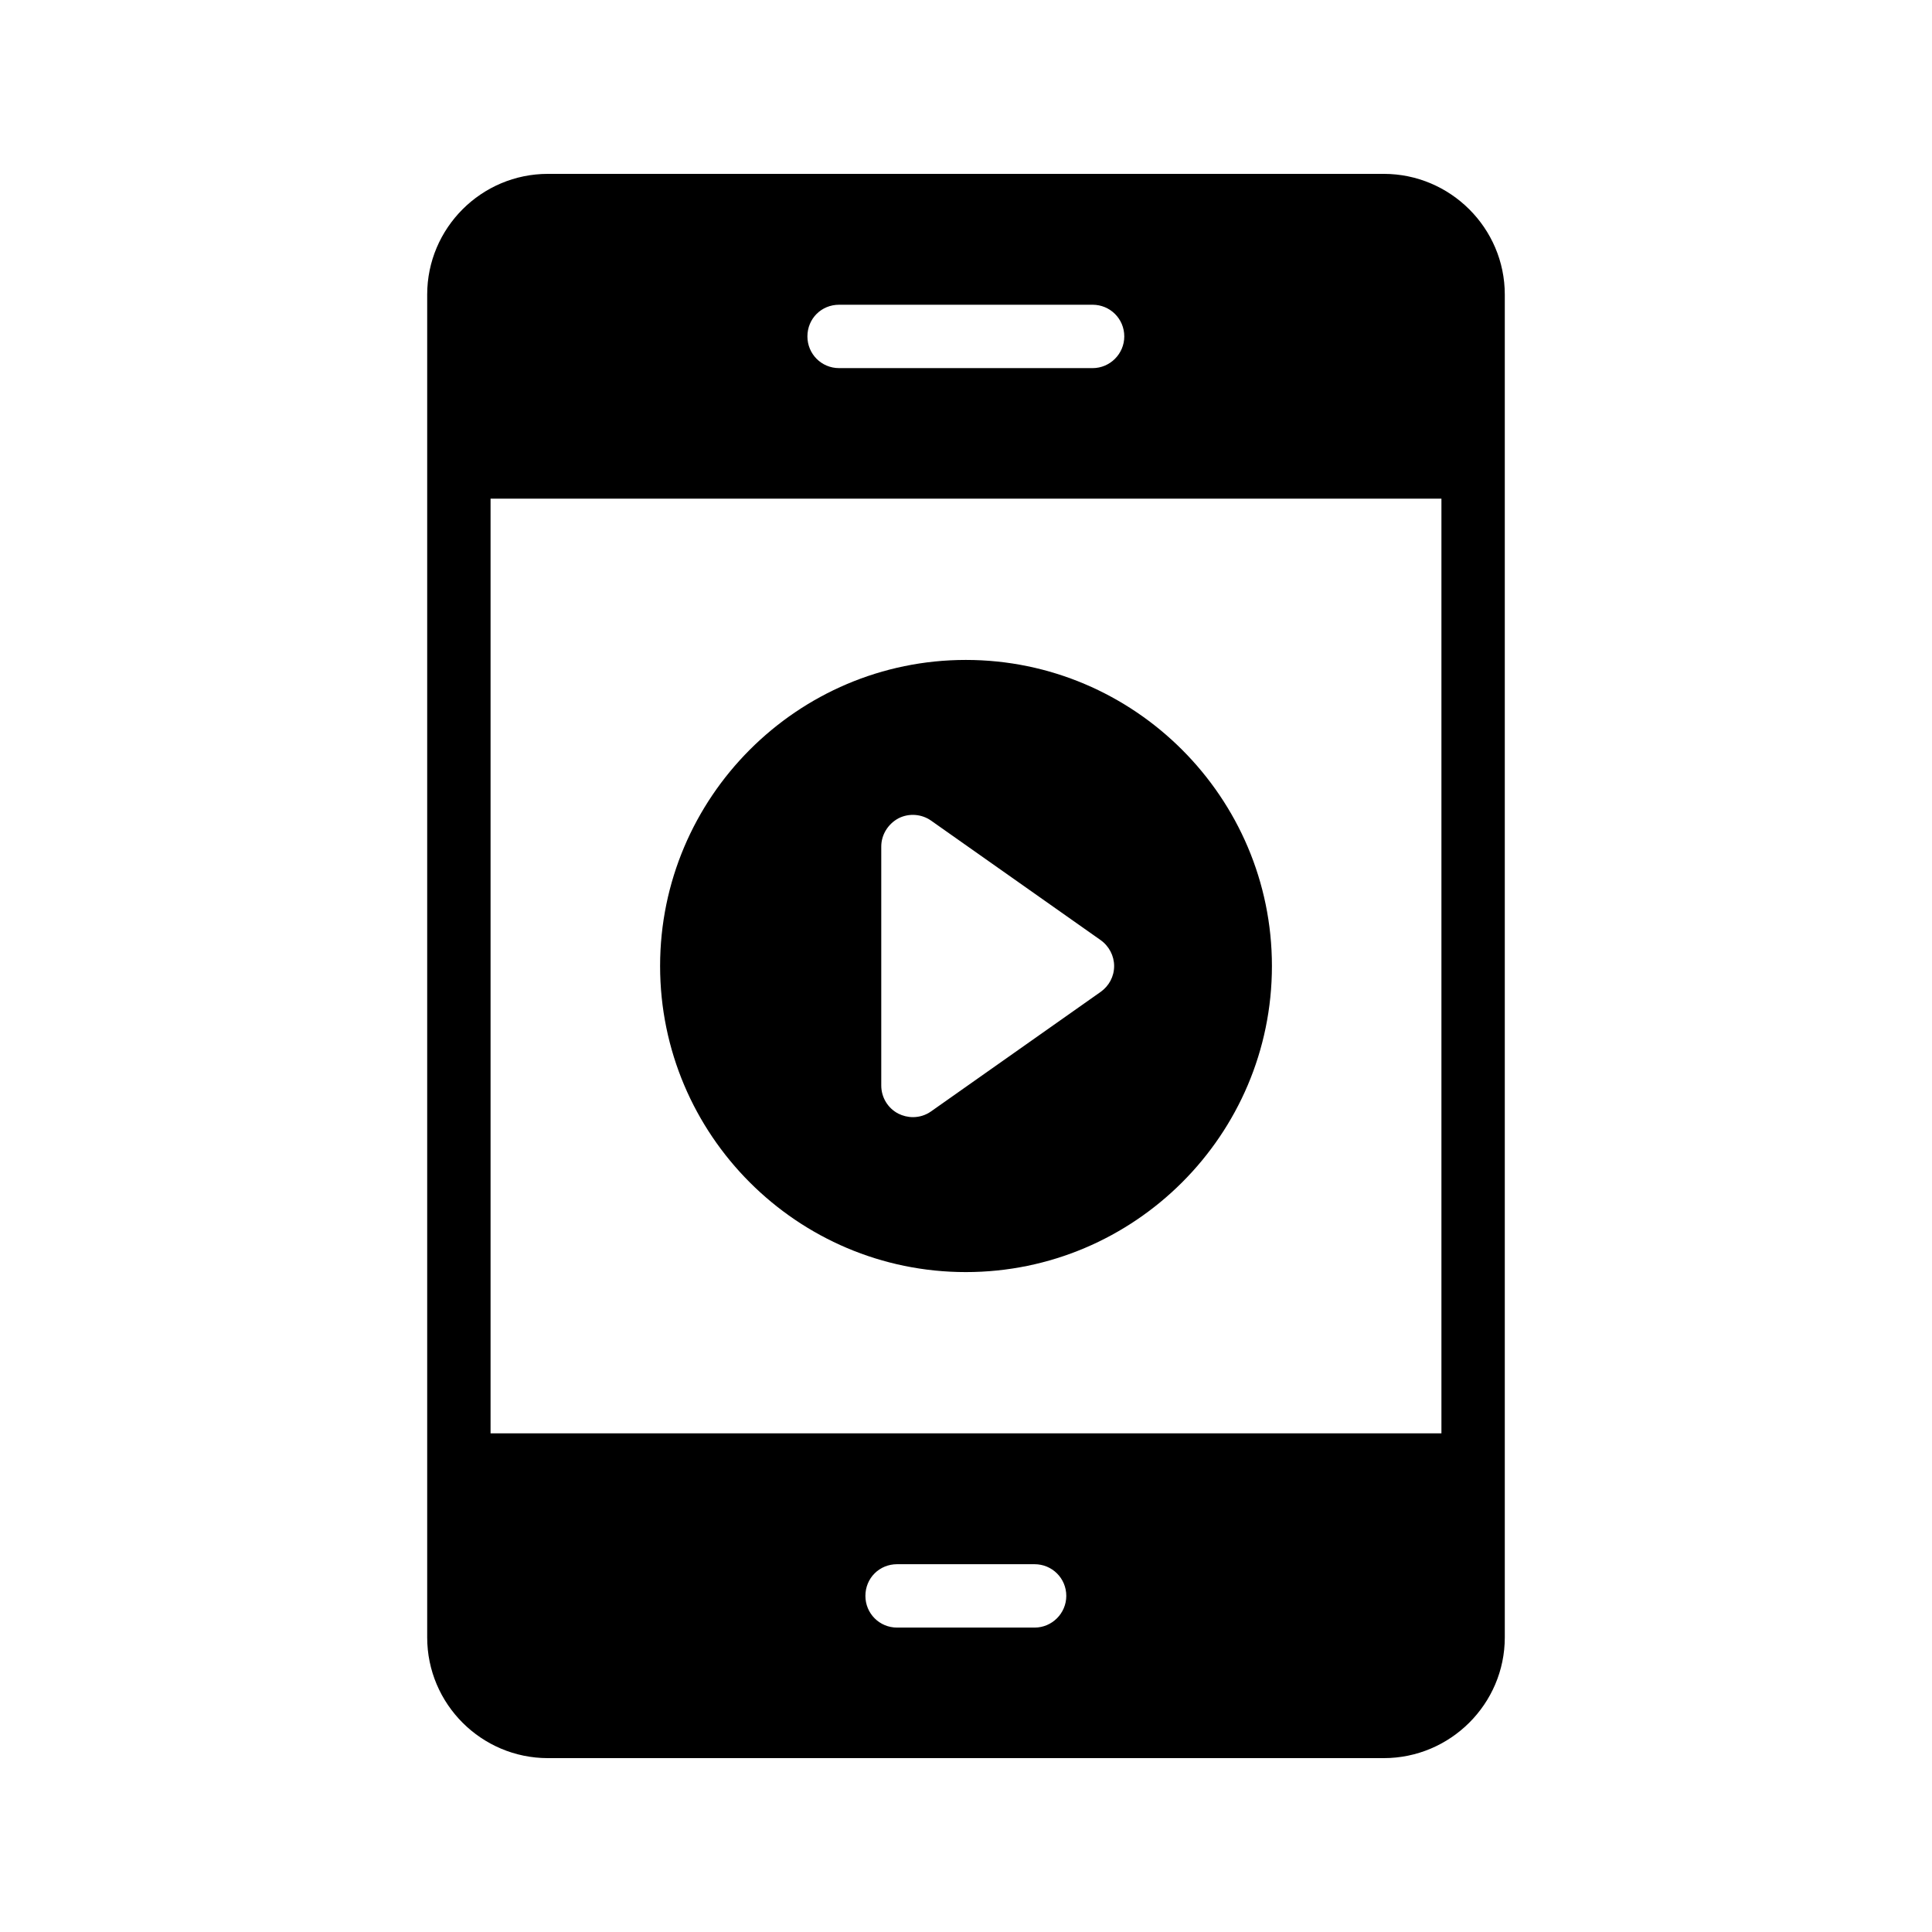
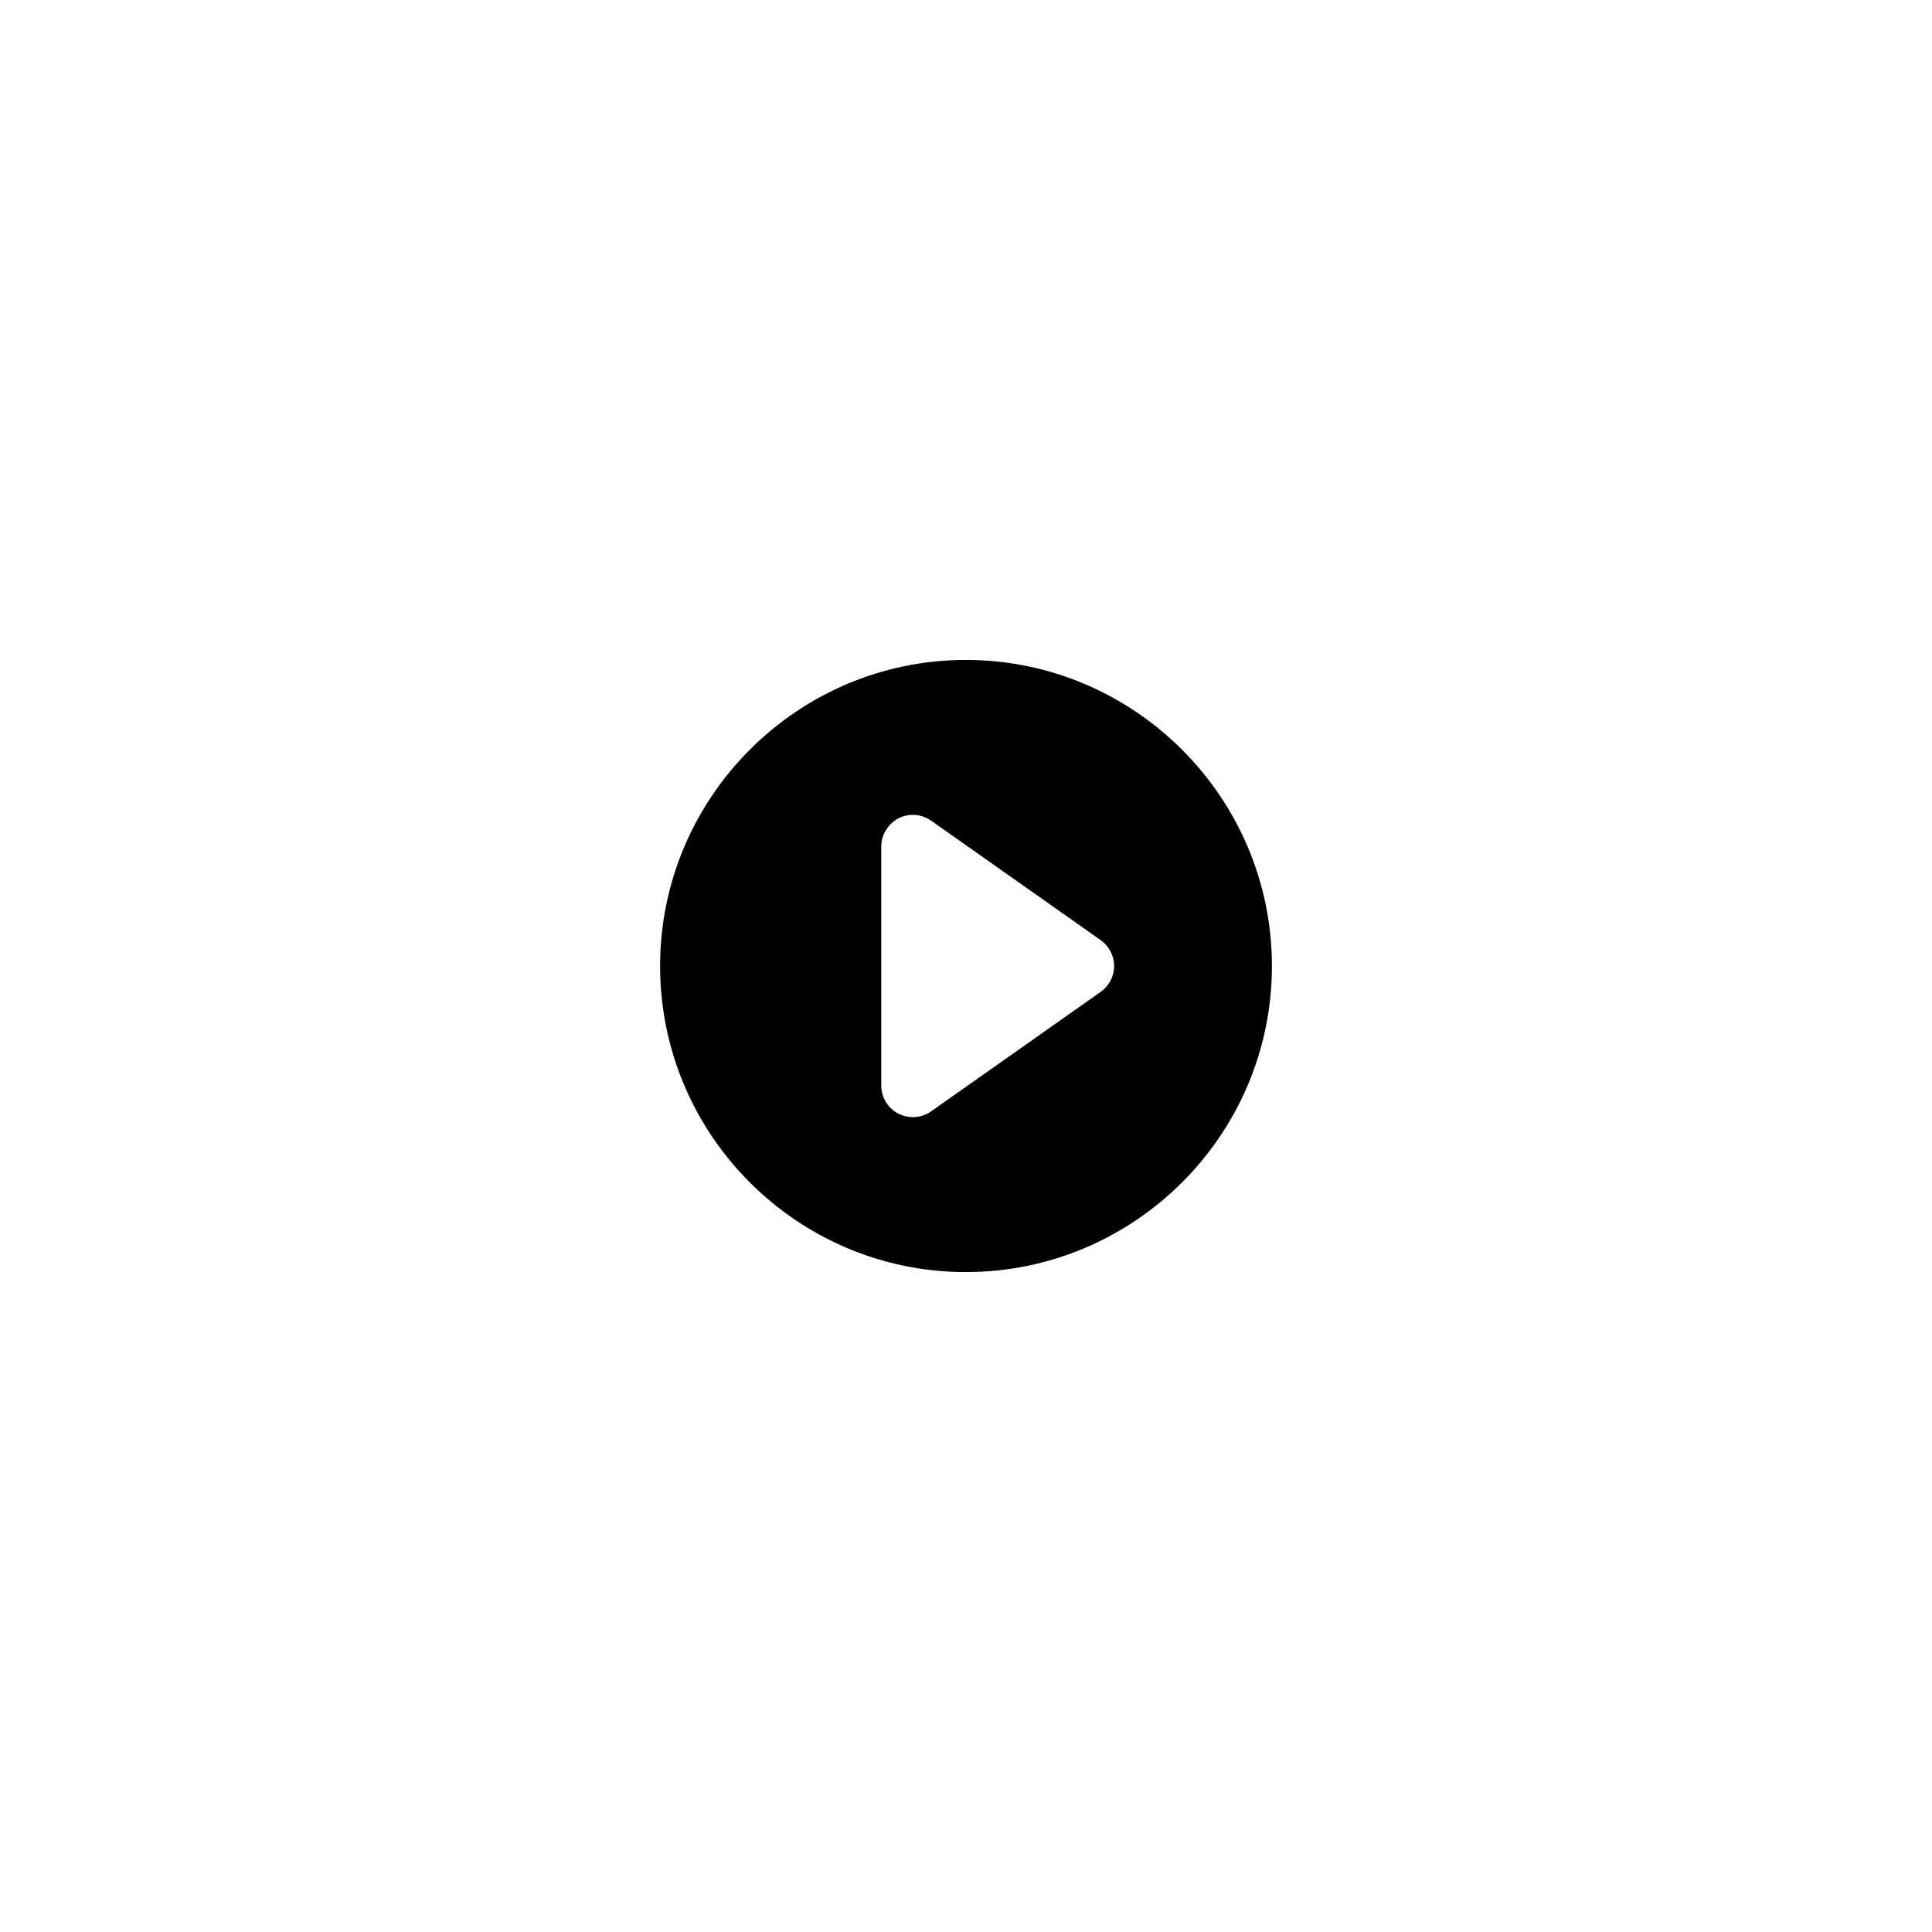
<svg xmlns="http://www.w3.org/2000/svg" fill="#000000" width="800px" height="800px" version="1.1" viewBox="144 144 512 512">
  <g>
-     <path d="m399.96 318.89c-44.672 0-81.027 36.441-81.027 81.113 0 44.754 36.359 81.113 81.027 81.113 44.672 0 81.113-36.359 81.113-81.113 0-44.672-36.441-81.113-81.113-81.113zm35.688 87.996-44.922 31.656c-1.426 1.008-3.106 1.512-4.785 1.512-1.344 0-2.688-0.336-3.863-0.922-2.769-1.43-4.535-4.281-4.535-7.473v-63.312c0-3.106 1.762-5.961 4.535-7.473 2.769-1.43 6.129-1.176 8.648 0.586l44.922 31.656c2.266 1.594 3.609 4.199 3.609 6.887 0 2.769-1.344 5.289-3.609 6.883z" />
-     <path d="m257.21 577.93c0 17.637 14.359 31.992 31.992 31.992h221.51c17.633 0 32.074-14.359 32.074-31.992v-355.86c0-17.633-14.441-31.992-32.074-31.992h-221.51c-17.633 0-31.992 14.359-31.992 31.992zm160.97-2.602h-36.441c-4.703 0-8.398-3.777-8.398-8.398 0-4.703 3.695-8.398 8.398-8.398h36.441c4.617 0 8.398 3.695 8.398 8.398-0.004 4.621-3.781 8.398-8.398 8.398zm-51.809-350.57h67.176c4.617 0 8.398 3.695 8.398 8.398 0 4.617-3.777 8.398-8.398 8.398h-67.176c-4.703 0-8.398-3.777-8.398-8.398 0-4.703 3.695-8.398 8.398-8.398zm-92.367 51.387h251.99v247.71h-251.99z" />
+     <path d="m399.96 318.89c-44.672 0-81.027 36.441-81.027 81.113 0 44.754 36.359 81.113 81.027 81.113 44.672 0 81.113-36.359 81.113-81.113 0-44.672-36.441-81.113-81.113-81.113m35.688 87.996-44.922 31.656c-1.426 1.008-3.106 1.512-4.785 1.512-1.344 0-2.688-0.336-3.863-0.922-2.769-1.43-4.535-4.281-4.535-7.473v-63.312c0-3.106 1.762-5.961 4.535-7.473 2.769-1.43 6.129-1.176 8.648 0.586l44.922 31.656c2.266 1.594 3.609 4.199 3.609 6.887 0 2.769-1.344 5.289-3.609 6.883z" />
  </g>
</svg>